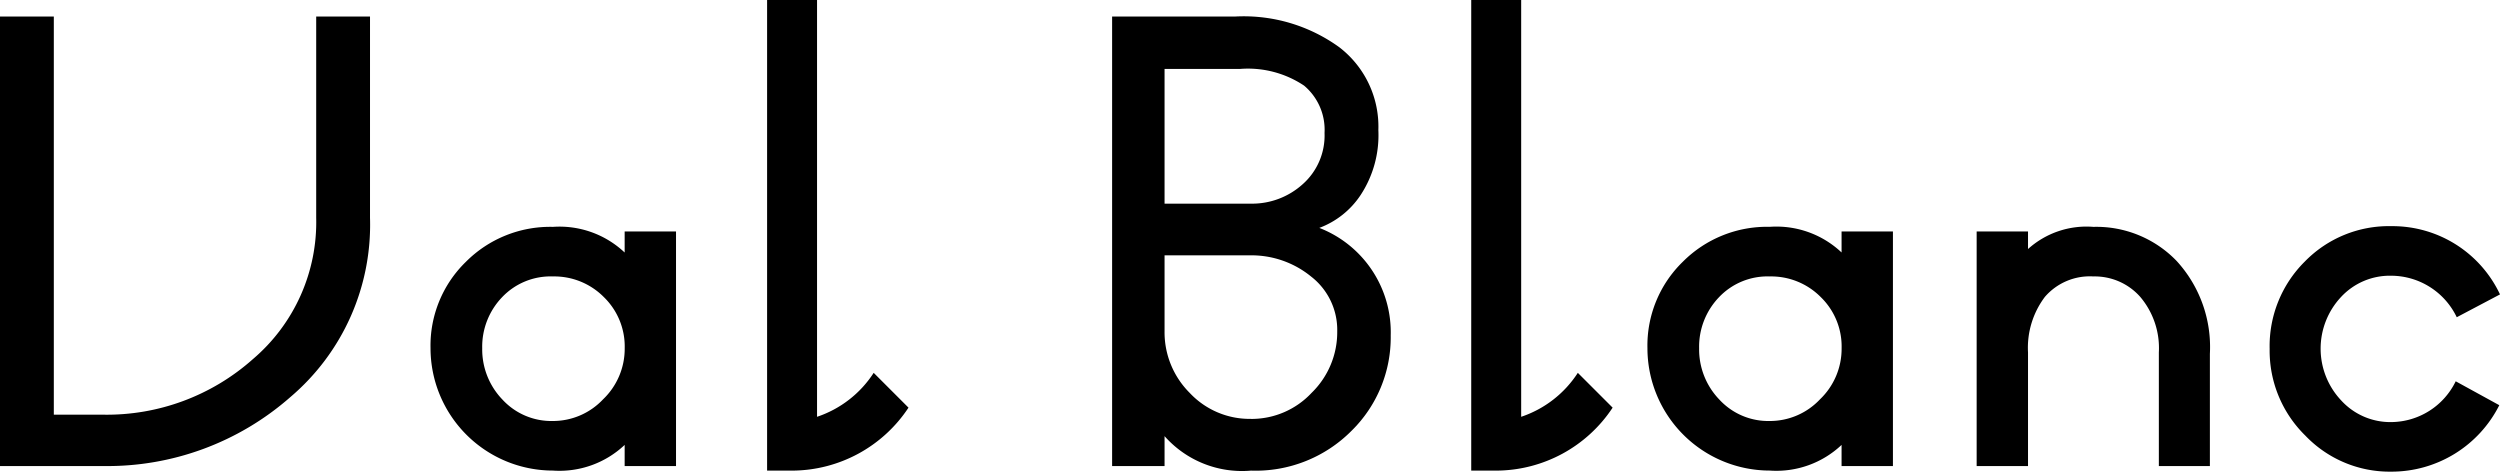
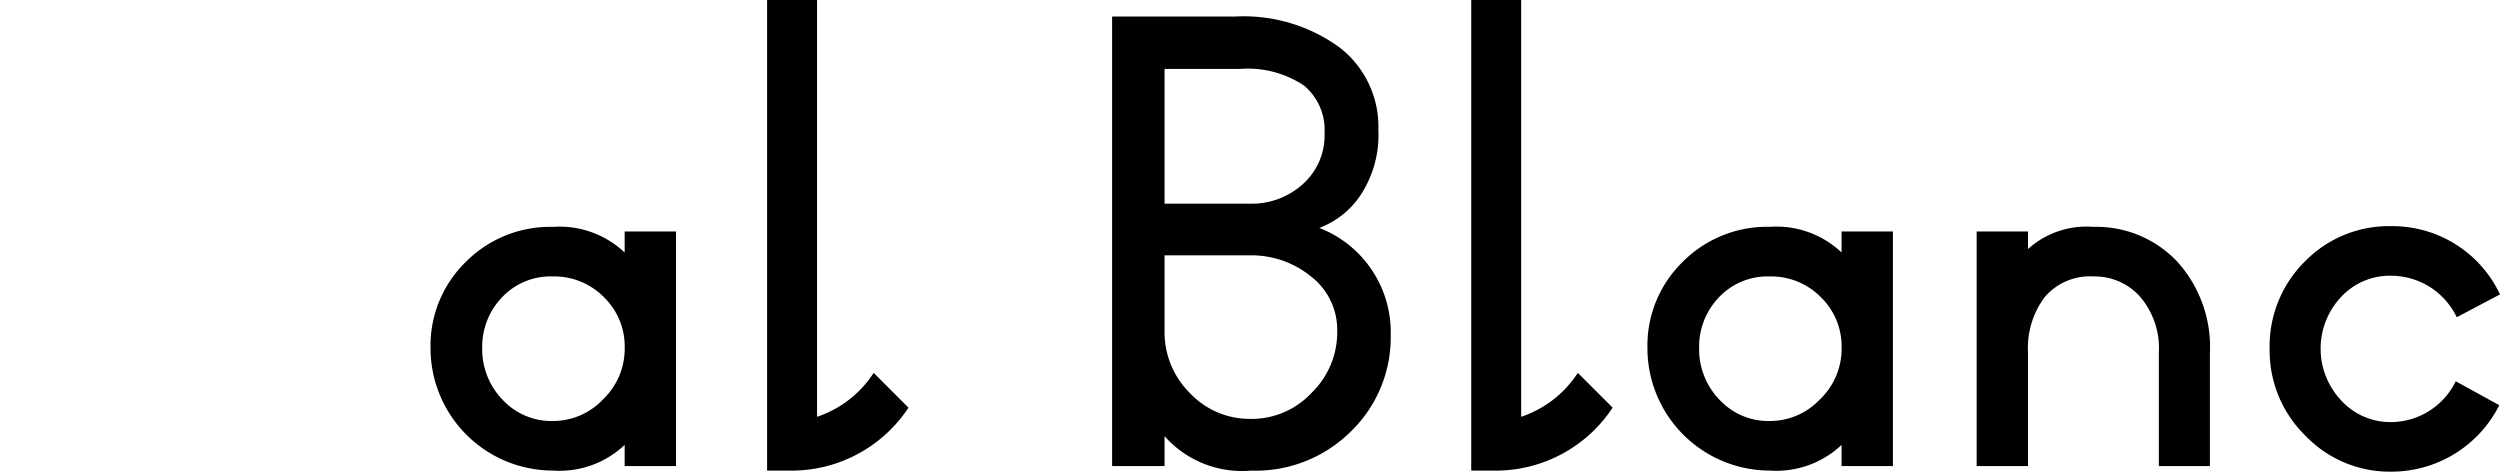
<svg xmlns="http://www.w3.org/2000/svg" id="レイヤー_1" data-name="レイヤー 1" viewBox="0 0 53.005 10">
  <title>font</title>
  <g id="_グループ_" data-name="&lt;グループ&gt;">
-     <path id="_複合パス_" data-name="&lt;複合パス&gt;" d="M0,9.881V0.35H1.141V8.792h1.044A4.658,4.658,0,0,0,5.362,7.614,3.813,3.813,0,0,0,6.704,4.616V0.35H7.845V4.616a4.792,4.792,0,0,1-1.689,3.803,5.876,5.876,0,0,1-3.971,1.462H0Z" />
    <path id="_複合パス_2" data-name="&lt;複合パス&gt;" d="M13.244,4.907h1.089v4.974H13.244V9.433a2.011,2.011,0,0,1-1.521.544A2.597,2.597,0,0,1,9.128,7.383,2.475,2.475,0,0,1,9.877,5.552a2.521,2.521,0,0,1,1.846-.742,2.011,2.011,0,0,1,1.521.544V4.907ZM11.723,8.926a1.458,1.458,0,0,0,1.063-.459,1.483,1.483,0,0,0,.459-1.085,1.46,1.46,0,0,0-.444-1.085A1.48,1.48,0,0,0,11.723,5.861a1.418,1.418,0,0,0-1.081.444,1.515,1.515,0,0,0-.418,1.078,1.532,1.532,0,0,0,.429,1.089A1.41,1.41,0,0,0,11.723,8.926Z" />
    <path id="_複合パス_3" data-name="&lt;複合パス&gt;" d="M16.264,0h1.059V8.837a2.298,2.298,0,0,0,1.201-.932L19.262,8.643a2.969,2.969,0,0,1-2.461,1.335H16.264V0Z" />
    <path id="_複合パス_4" data-name="&lt;複合パス&gt;" d="M23.579,9.881V0.35h2.617a3.454,3.454,0,0,1,2.2.652,2.12,2.12,0,0,1,.828,1.756A2.311,2.311,0,0,1,28.848,4.135a1.811,1.811,0,0,1-.876.697,2.374,2.374,0,0,1,1.514,2.282A2.775,2.775,0,0,1,28.654,9.135a2.862,2.862,0,0,1-2.129.843,2.191,2.191,0,0,1-1.834-.731V9.881H23.579Zm2.946-5.563a1.601,1.601,0,0,0,1.092-.41,1.379,1.379,0,0,0,.466-1.089,1.223,1.223,0,0,0-.433-1.003,2.141,2.141,0,0,0-1.365-.354H24.691V4.318H26.525Zm0,4.564a1.743,1.743,0,0,0,1.283-.552,1.796,1.796,0,0,0,.544-1.305A1.43,1.43,0,0,0,27.8,5.865a1.998,1.998,0,0,0-1.305-.451H24.691V7.025a1.815,1.815,0,0,0,.533,1.305A1.741,1.741,0,0,0,26.525,8.881Z" />
    <path id="_複合パス_5" data-name="&lt;複合パス&gt;" d="M31.193,0h1.059V8.837a2.298,2.298,0,0,0,1.201-.932L34.191,8.643a2.969,2.969,0,0,1-2.461,1.335H31.193V0Z" />
    <path id="_複合パス_6" data-name="&lt;複合パス&gt;" d="M39.045,4.907h1.089v4.974H39.045V9.433a2.011,2.011,0,0,1-1.521.544,2.597,2.597,0,0,1-2.595-2.595,2.475,2.475,0,0,1,.749-1.831,2.521,2.521,0,0,1,1.846-.742,2.011,2.011,0,0,1,1.521.544V4.907ZM37.524,8.926a1.458,1.458,0,0,0,1.063-.459,1.483,1.483,0,0,0,.459-1.085,1.46,1.46,0,0,0-.444-1.085,1.48,1.48,0,0,0-1.078-.436A1.418,1.418,0,0,0,36.443,6.305a1.515,1.515,0,0,0-.418,1.078,1.532,1.532,0,0,0,.429,1.089A1.41,1.41,0,0,0,37.524,8.926Z" />
    <path id="_複合パス_7" data-name="&lt;複合パス&gt;" d="M41.909,4.907h1.089V5.28a1.85,1.85,0,0,1,1.387-.47,2.361,2.361,0,0,1,1.764.723,2.701,2.701,0,0,1,.705,1.969V9.881H45.772V7.472a1.68,1.68,0,0,0-.395-1.178,1.287,1.287,0,0,0-.992-0.433,1.26,1.26,0,0,0-1.029.433A1.793,1.793,0,0,0,42.998,7.472V9.881H41.909V4.907Z" />
    <path id="_複合パス_8" data-name="&lt;複合パス&gt;" d="M52.99,8.591A2.558,2.558,0,0,1,50.701,10a2.473,2.473,0,0,1-1.823-.764,2.519,2.519,0,0,1-.757-1.838,2.524,2.524,0,0,1,.746-1.853A2.487,2.487,0,0,1,50.701,4.795a2.519,2.519,0,0,1,2.304,1.447L52.088,6.726a1.546,1.546,0,0,0-1.387-.88,1.41,1.41,0,0,0-1.07.455,1.601,1.601,0,0,0,.007,2.189,1.411,1.411,0,0,0,1.063.459,1.533,1.533,0,0,0,1.365-.865Z" />
  </g>
</svg>